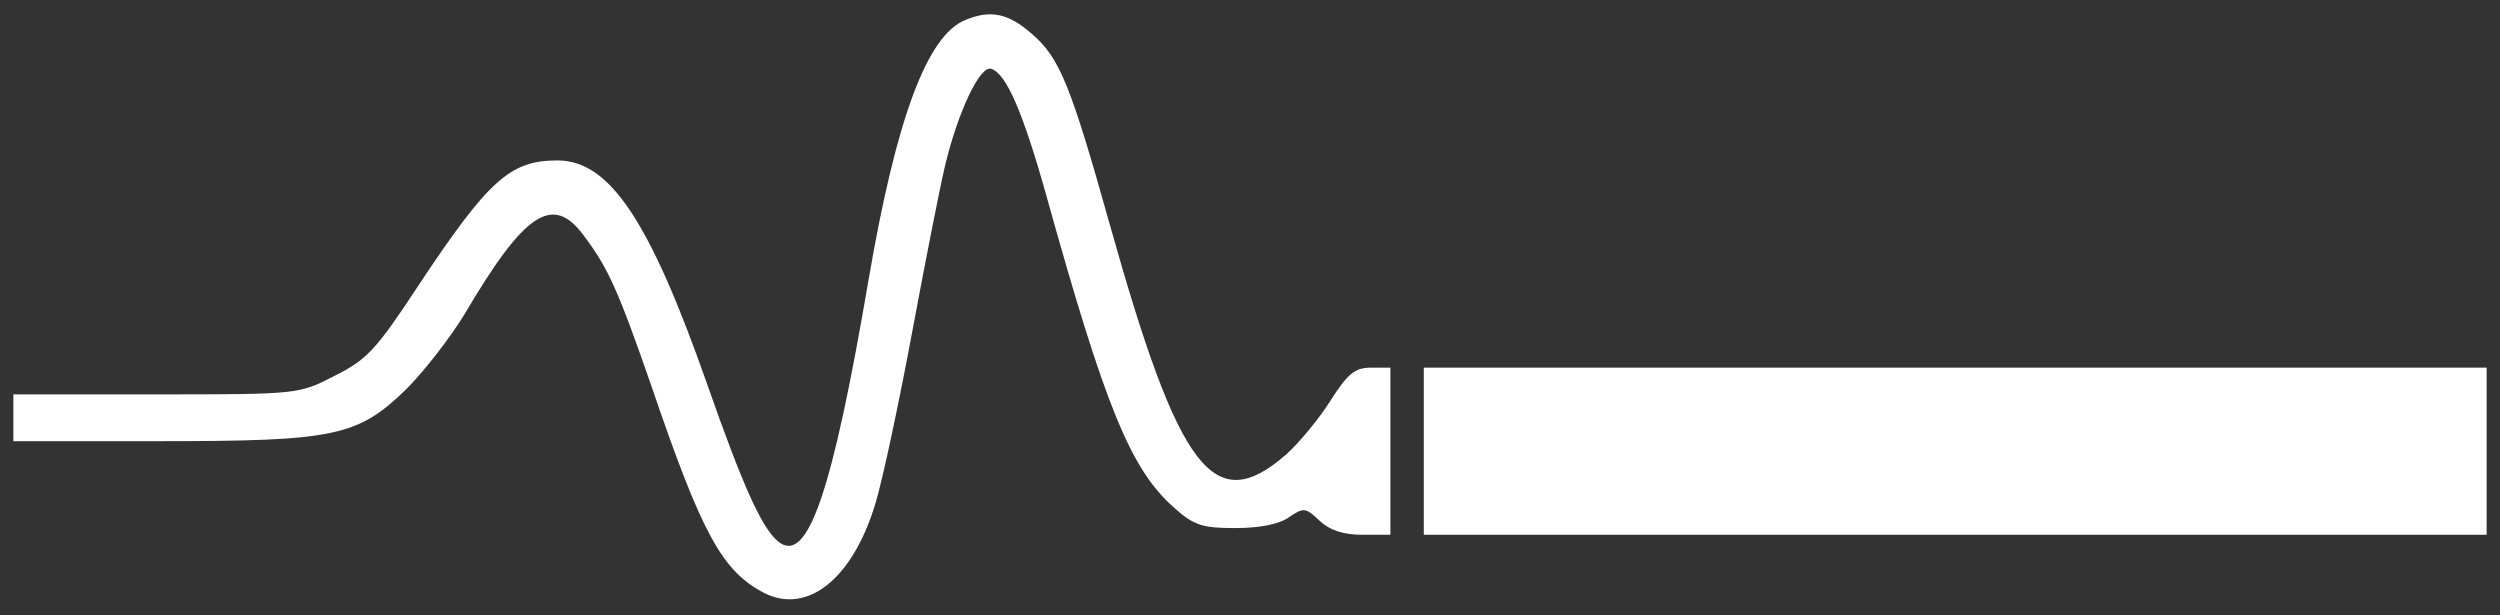
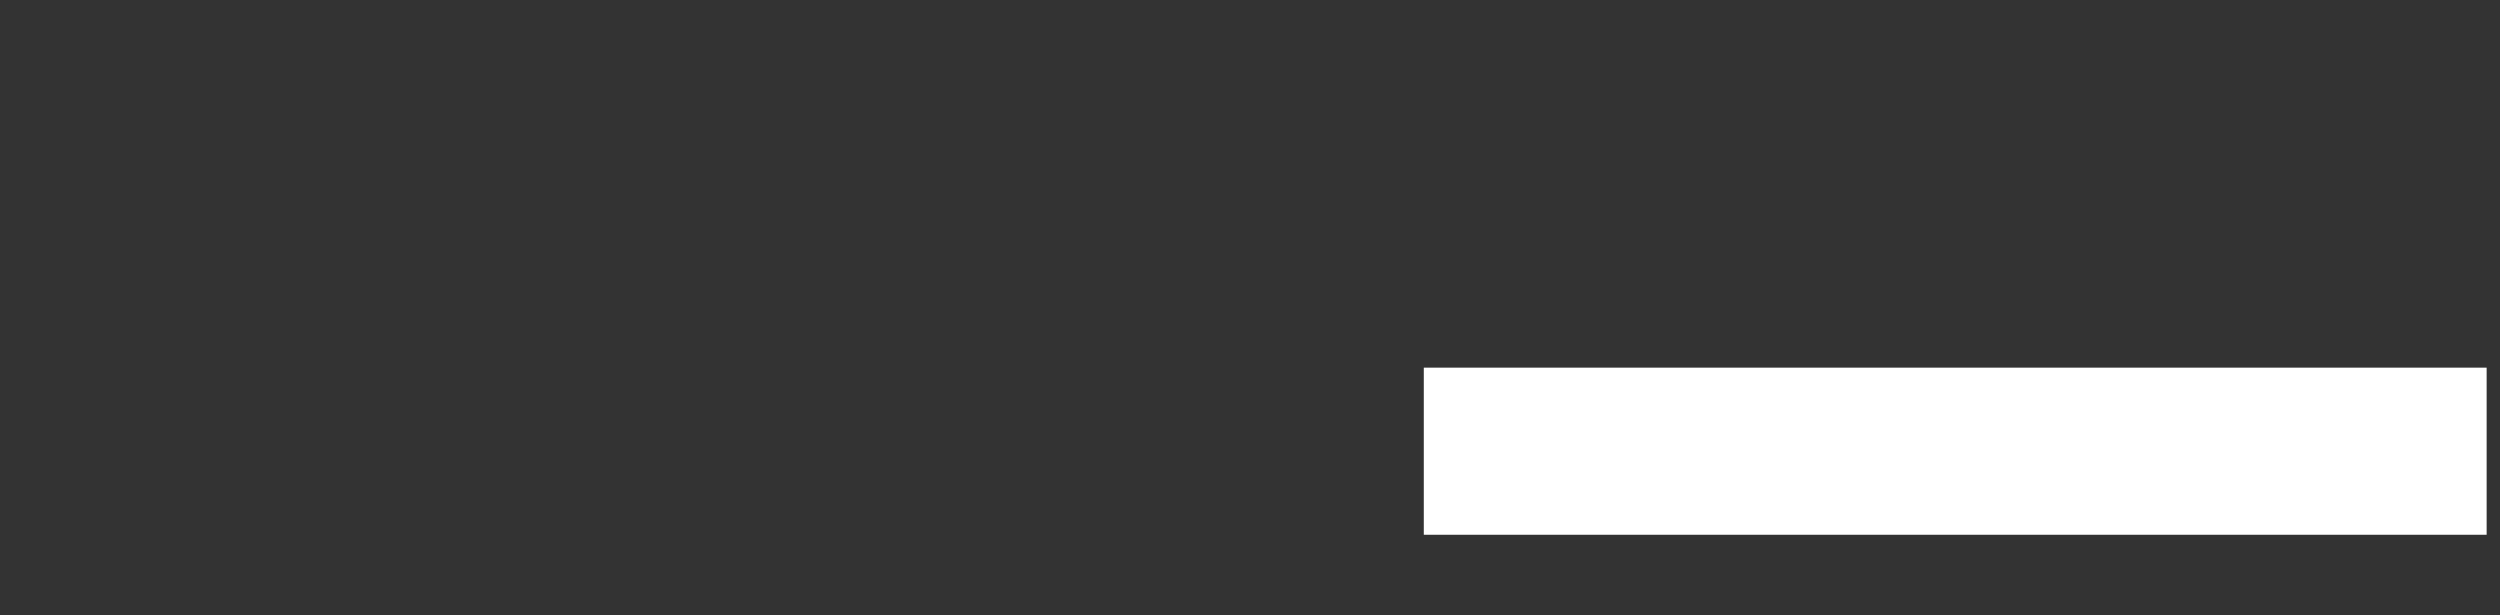
<svg xmlns="http://www.w3.org/2000/svg" version="1.0" width="374" height="92" viewBox="0 0 374 92" preserveAspectRatio="xMidYMid meet">
  <rect x="0" y="0" width="374" height="92" fill="#333333" stroke="none" />
  <g transform="translate(-57 -146)">
    <g transform="translate(0,345) scale(0.1,-0.1)" fill="rgb(255, 255, 255)" stroke="none">
-       <path d="M2014 1960 c-57 -23 -103 -147 -144 -385 -55 -323 -92 -431 -136 -395 -25 21 -53 84 -106 235 -86 245 -146 335 -224 335 -71 0 -103 -29 -208 -187 -63 -96 -77 -111 -125 -135 -54 -28 -55 -28 -268 -28 l-213 0 0 -35 0 -35 218 0 c263 0 297 7 370 78 26 26 65 76 87 112 90 153 132 180 178 118 37 -49 52 -83 101 -224 76 -223 106 -278 169 -311 65 -33 133 21 167 135 11 37 35 150 54 252 19 102 41 215 50 253 19 79 52 150 69 144 22 -7 47 -63 83 -192 88 -316 126 -408 191 -465 29 -26 42 -30 91 -30 37 0 66 6 80 16 22 15 25 15 46 -5 15 -14 35 -21 64 -21 l42 0 0 125 0 125 -29 0 c-24 0 -35 -9 -61 -50 -17 -27 -47 -63 -66 -80 -108 -94 -160 -26 -264 345 -58 207 -75 249 -116 284 -35 31 -62 37 -100 21z" />
      <path d="M2700 1315 l0 -125 795 0 795 0 0 125 0 125 -795 0 -795 0 0 -125z" />
    </g>
  </g>
</svg>